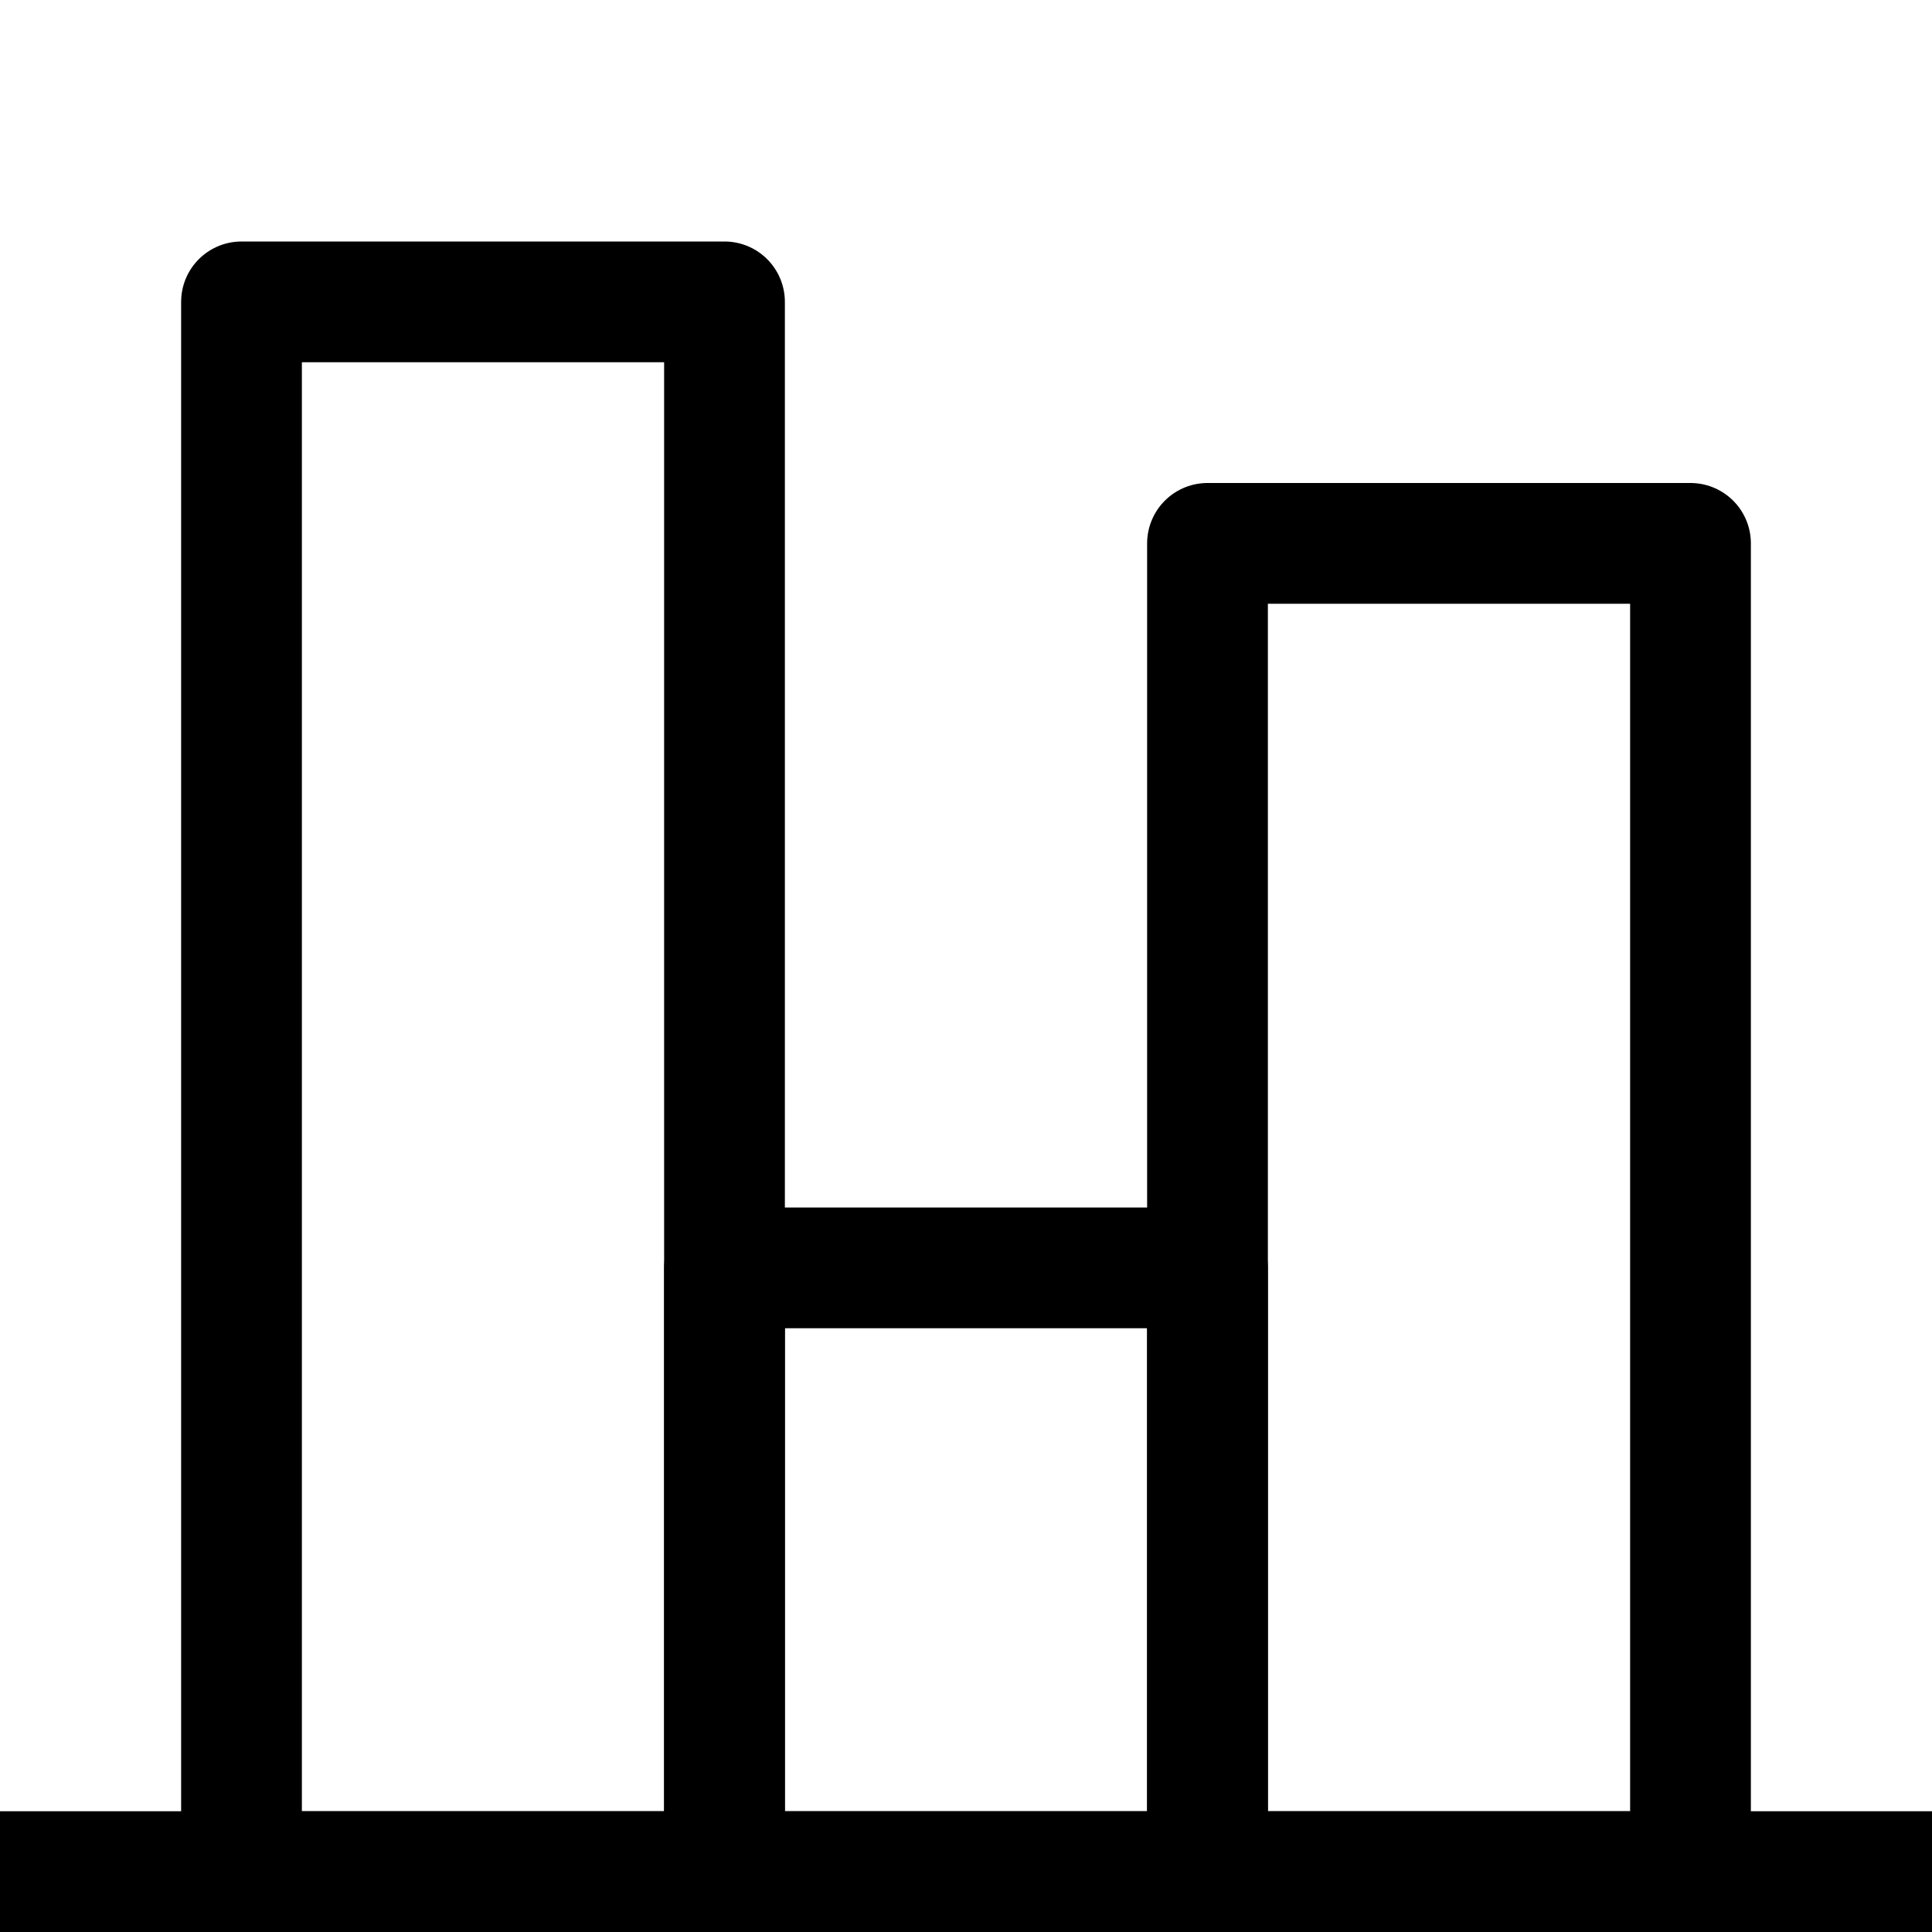
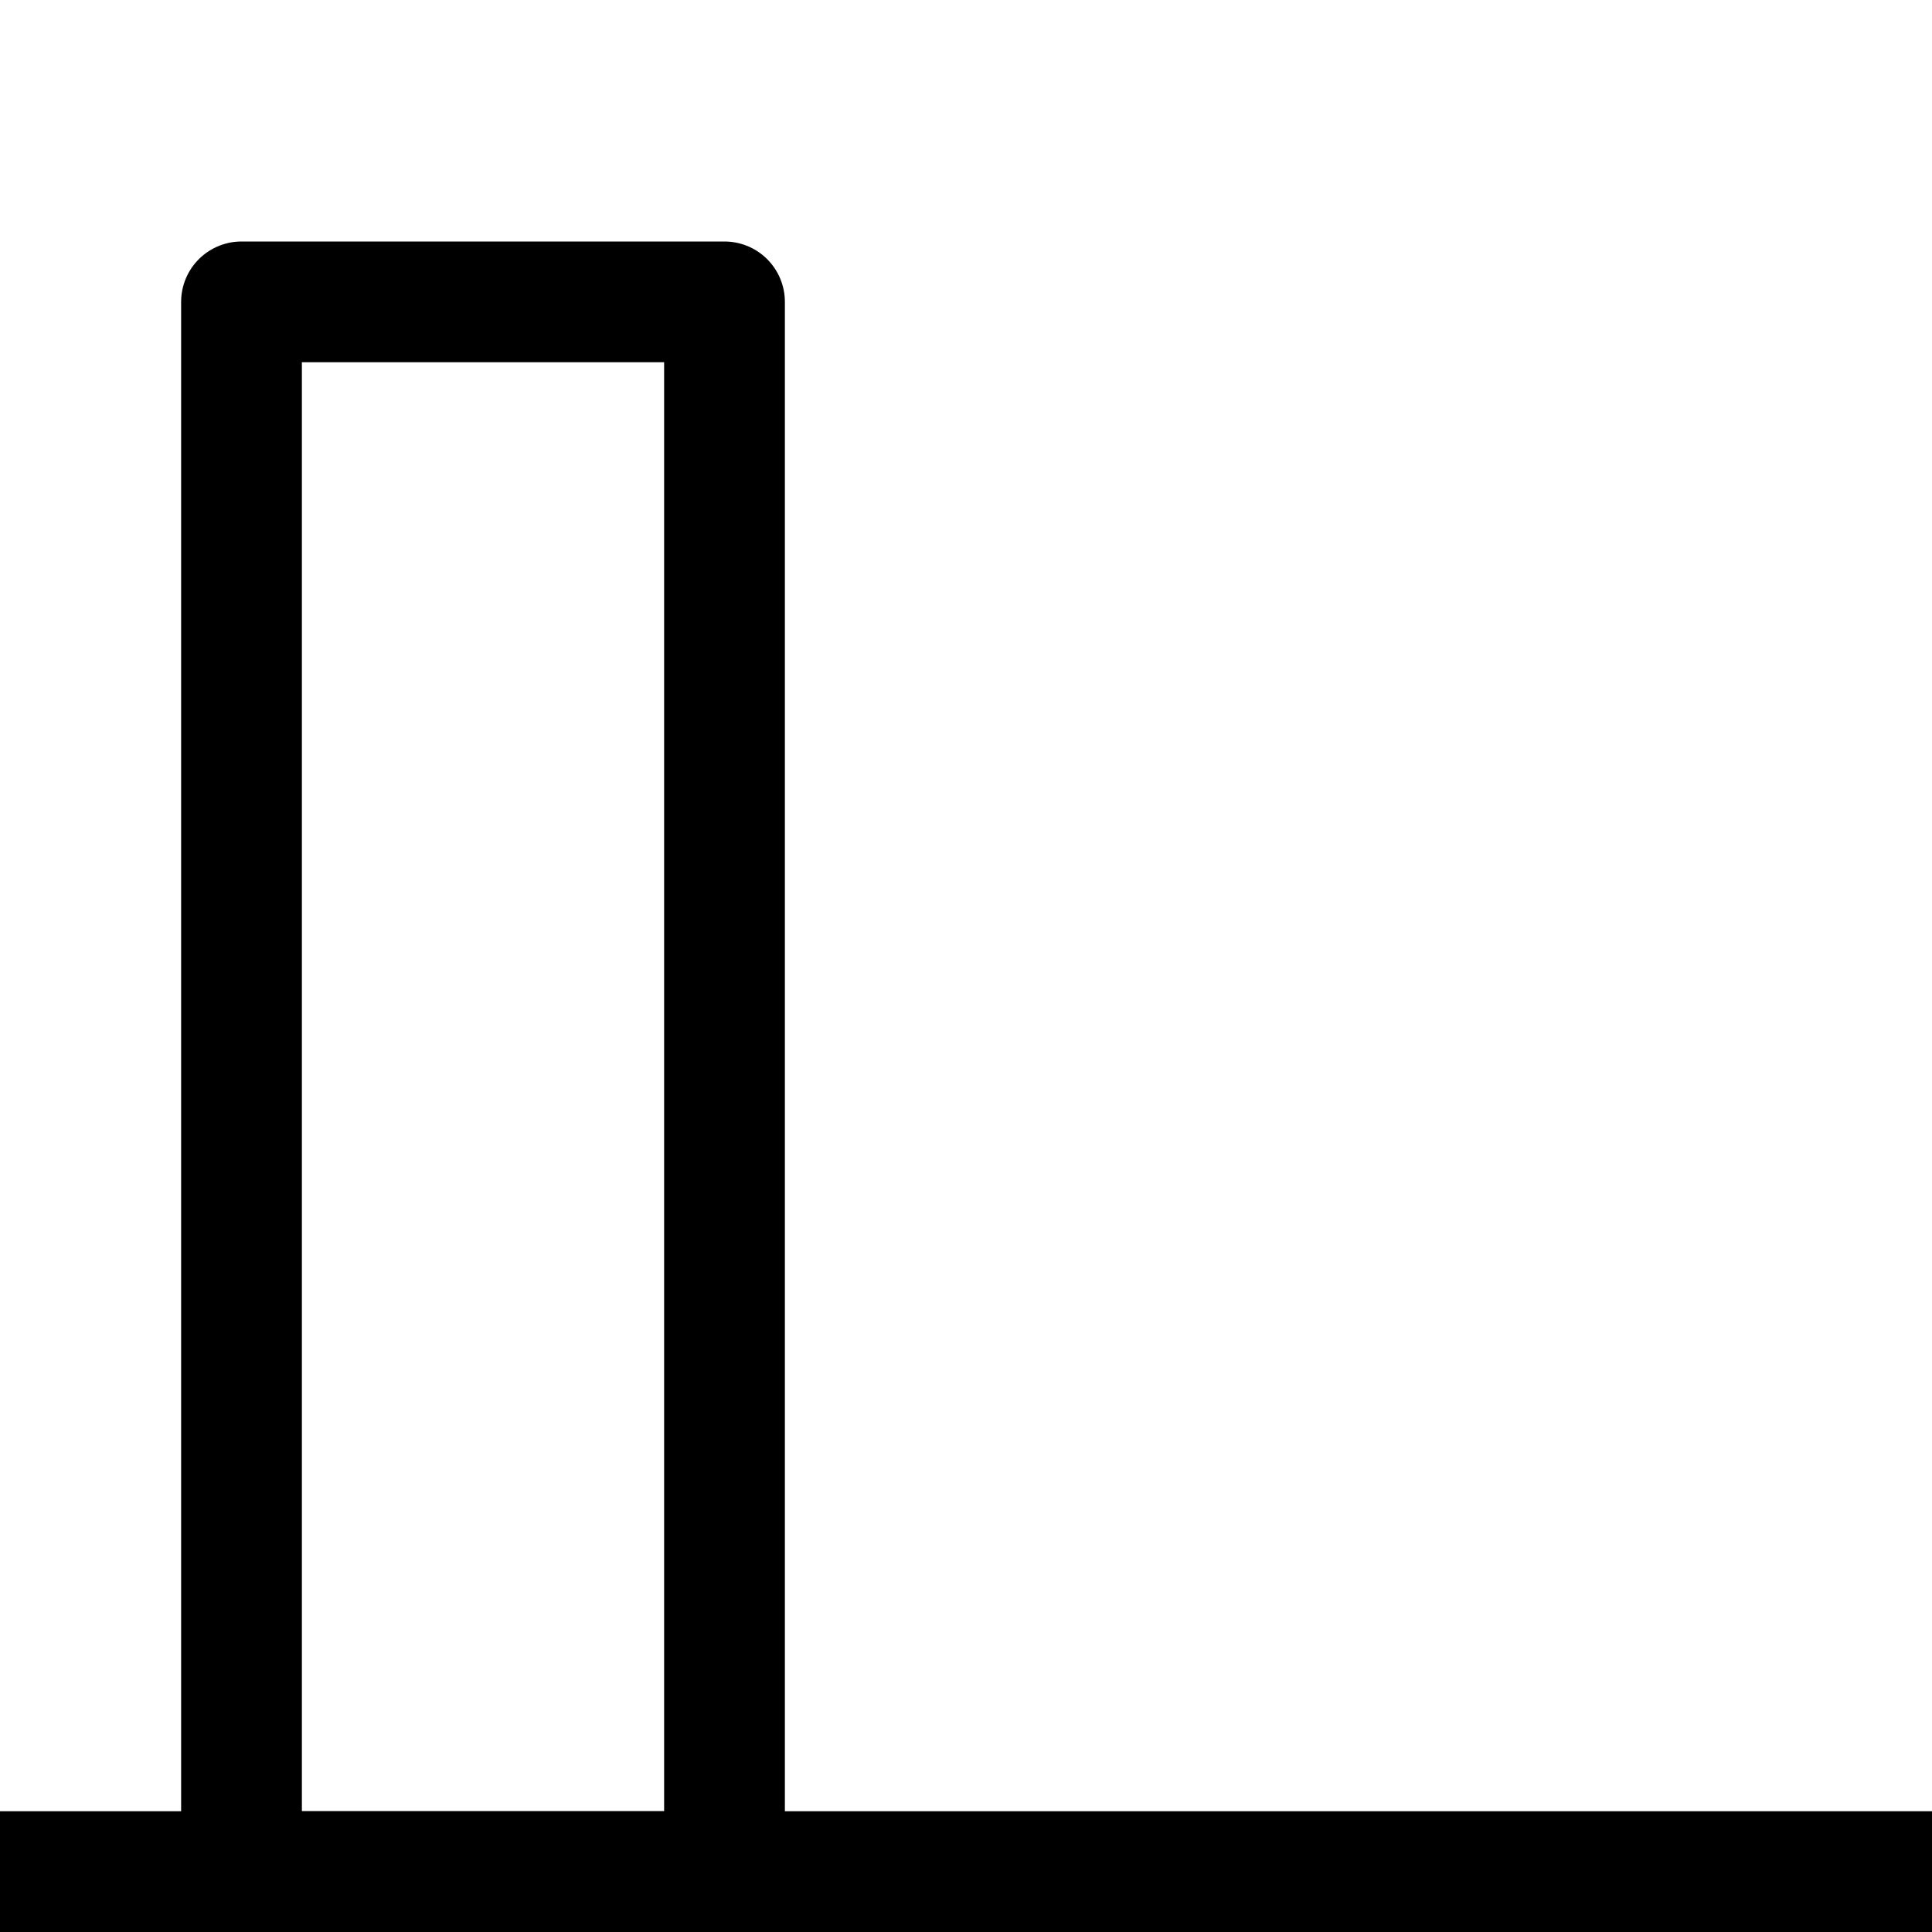
<svg xmlns="http://www.w3.org/2000/svg" viewBox="0 0 32 32">
  <defs>
    <style>.cls-1{fill:none;stroke:#000;stroke-linejoin:round;stroke-width:2px;}</style>
  </defs>
  <title />
  <g data-name="451-Bar Chart" id="_451-Bar_Chart">
    <rect class="cls-1" height="26" width="8" x="4" y="5" />
-     <rect class="cls-1" height="10" width="8" x="12" y="21" />
-     <rect class="cls-1" height="22" width="8" x="20" y="9" />
    <line class="cls-1" x2="32" y1="31" y2="31" />
  </g>
</svg>